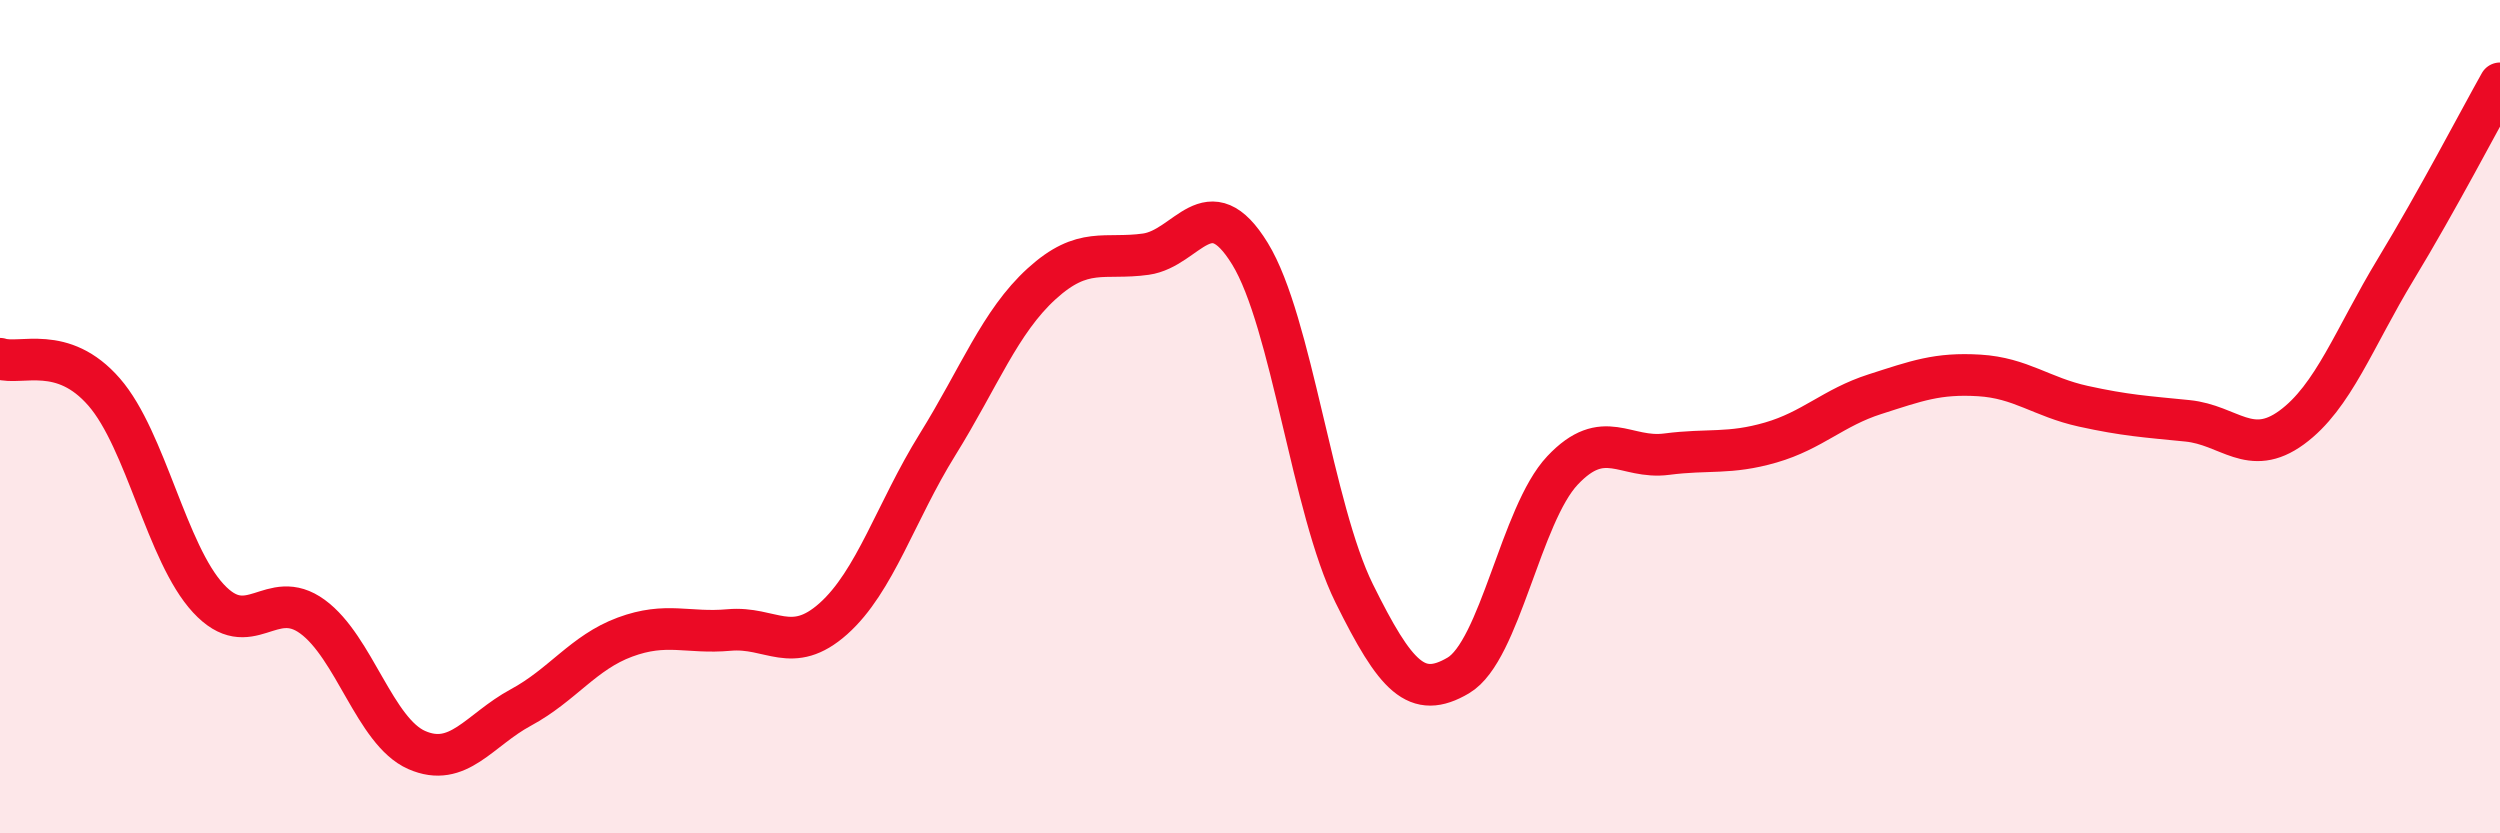
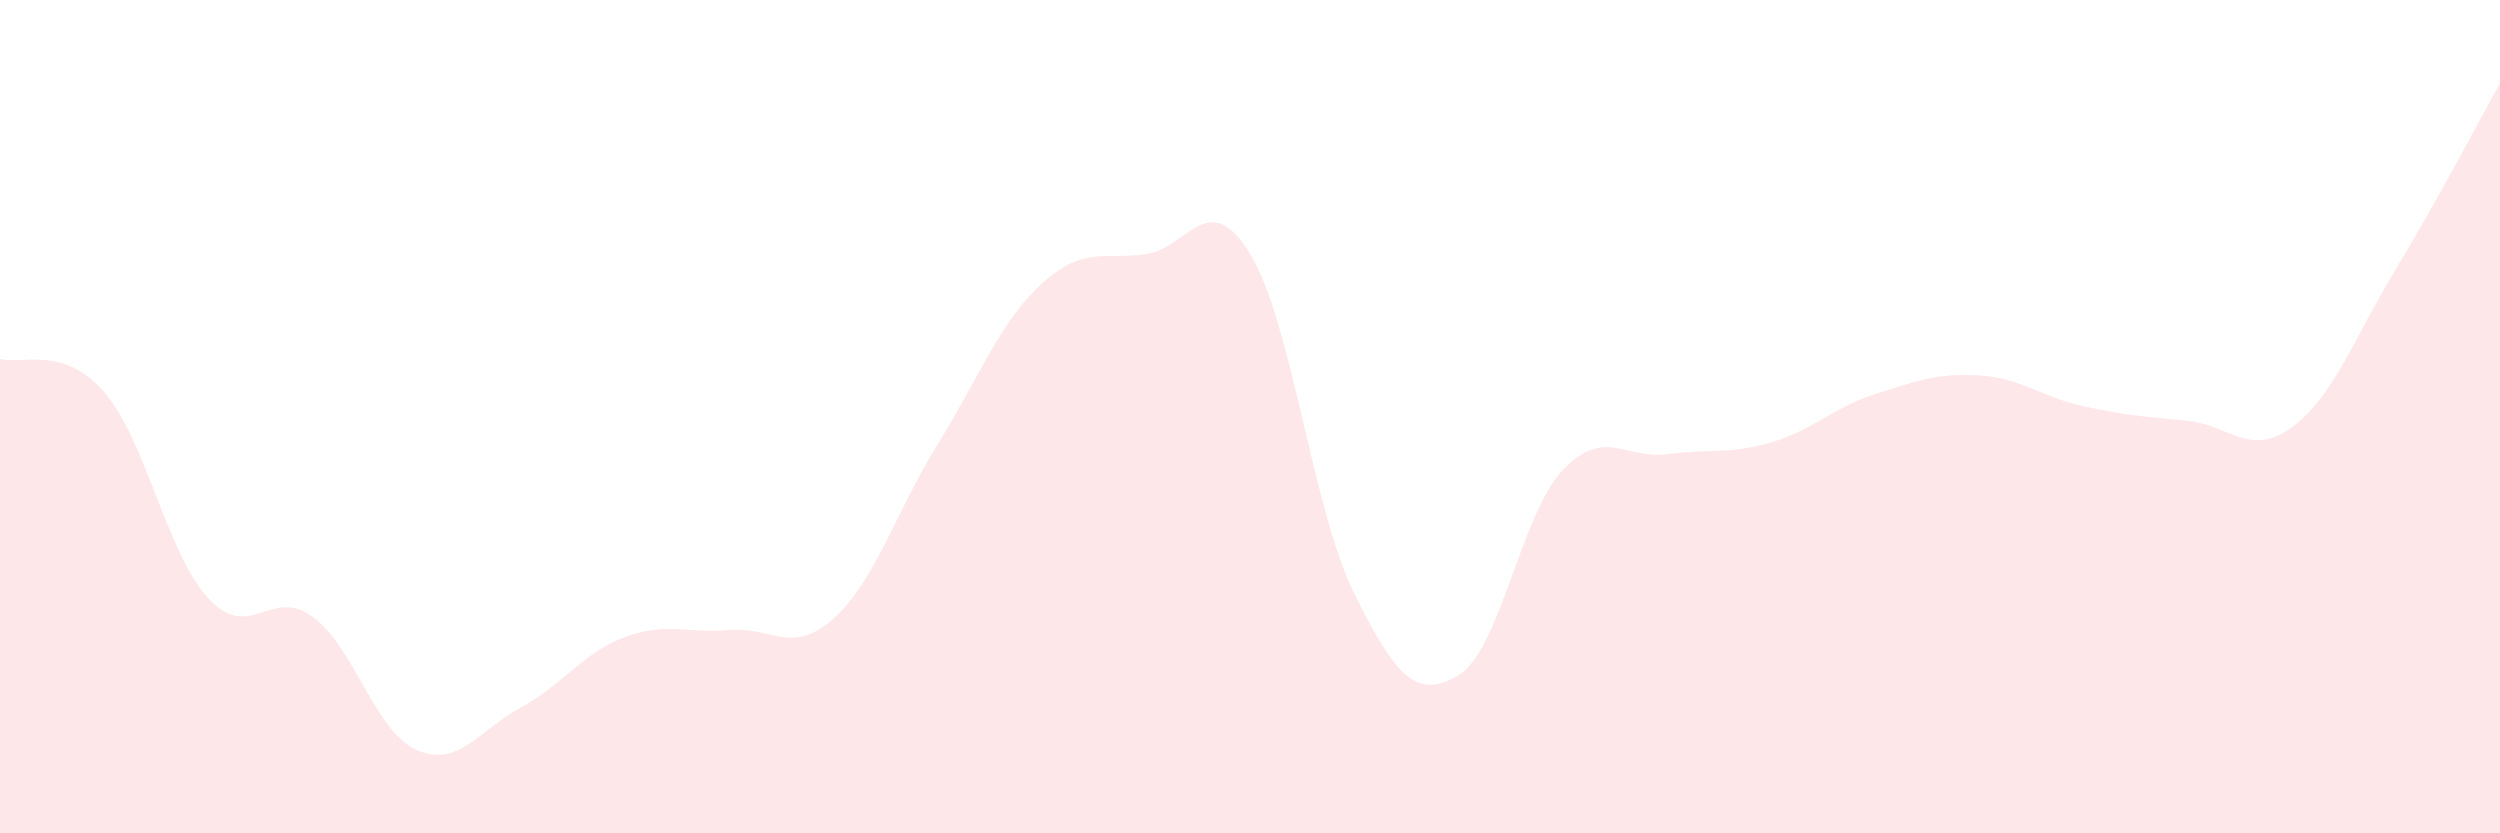
<svg xmlns="http://www.w3.org/2000/svg" width="60" height="20" viewBox="0 0 60 20">
  <path d="M 0,8.61 C 0.5,8.77 1.5,8.26 2.5,9.41 C 3.5,10.56 4,13.28 5,14.36 C 6,15.44 6.5,14.07 7.5,14.8 C 8.5,15.53 9,17.56 10,18 C 11,18.44 11.5,17.52 12.5,16.98 C 13.5,16.44 14,15.66 15,15.29 C 16,14.92 16.5,15.21 17.5,15.12 C 18.5,15.03 19,15.74 20,14.85 C 21,13.96 21.5,12.28 22.5,10.67 C 23.5,9.06 24,7.72 25,6.81 C 26,5.9 26.5,6.24 27.5,6.1 C 28.5,5.96 29,4.46 30,6.09 C 31,7.72 31.5,12.22 32.5,14.24 C 33.5,16.26 34,16.8 35,16.21 C 36,15.62 36.5,12.35 37.5,11.29 C 38.5,10.23 39,11.03 40,10.9 C 41,10.77 41.5,10.91 42.5,10.62 C 43.5,10.33 44,9.78 45,9.46 C 46,9.14 46.5,8.95 47.5,9.01 C 48.5,9.07 49,9.53 50,9.75 C 51,9.97 51.5,10 52.5,10.1 C 53.5,10.2 54,10.99 55,10.26 C 56,9.53 56.5,8.11 57.5,6.46 C 58.5,4.81 59.5,2.89 60,2L60 20L0 20Z" fill="#EB0A25" opacity="0.1" stroke-linecap="round" stroke-linejoin="round" />
-   <path d="M 0,8.61 C 0.5,8.77 1.5,8.26 2.5,9.41 C 3.5,10.56 4,13.28 5,14.36 C 6,15.44 6.5,14.07 7.5,14.8 C 8.5,15.53 9,17.56 10,18 C 11,18.44 11.5,17.52 12.5,16.98 C 13.5,16.44 14,15.66 15,15.29 C 16,14.92 16.5,15.21 17.5,15.12 C 18.5,15.03 19,15.74 20,14.85 C 21,13.96 21.5,12.28 22.5,10.67 C 23.5,9.06 24,7.72 25,6.81 C 26,5.9 26.5,6.24 27.5,6.1 C 28.5,5.96 29,4.46 30,6.09 C 31,7.72 31.5,12.22 32.5,14.24 C 33.5,16.26 34,16.8 35,16.21 C 36,15.62 36.5,12.35 37.5,11.29 C 38.5,10.23 39,11.03 40,10.9 C 41,10.77 41.5,10.91 42.5,10.62 C 43.5,10.33 44,9.78 45,9.46 C 46,9.14 46.5,8.95 47.5,9.01 C 48.5,9.07 49,9.53 50,9.75 C 51,9.97 51.5,10 52.5,10.1 C 53.5,10.2 54,10.99 55,10.26 C 56,9.53 56.5,8.11 57.5,6.46 C 58.5,4.81 59.5,2.89 60,2" stroke="#EB0A25" stroke-width="1" fill="none" stroke-linecap="round" stroke-linejoin="round" />
</svg>